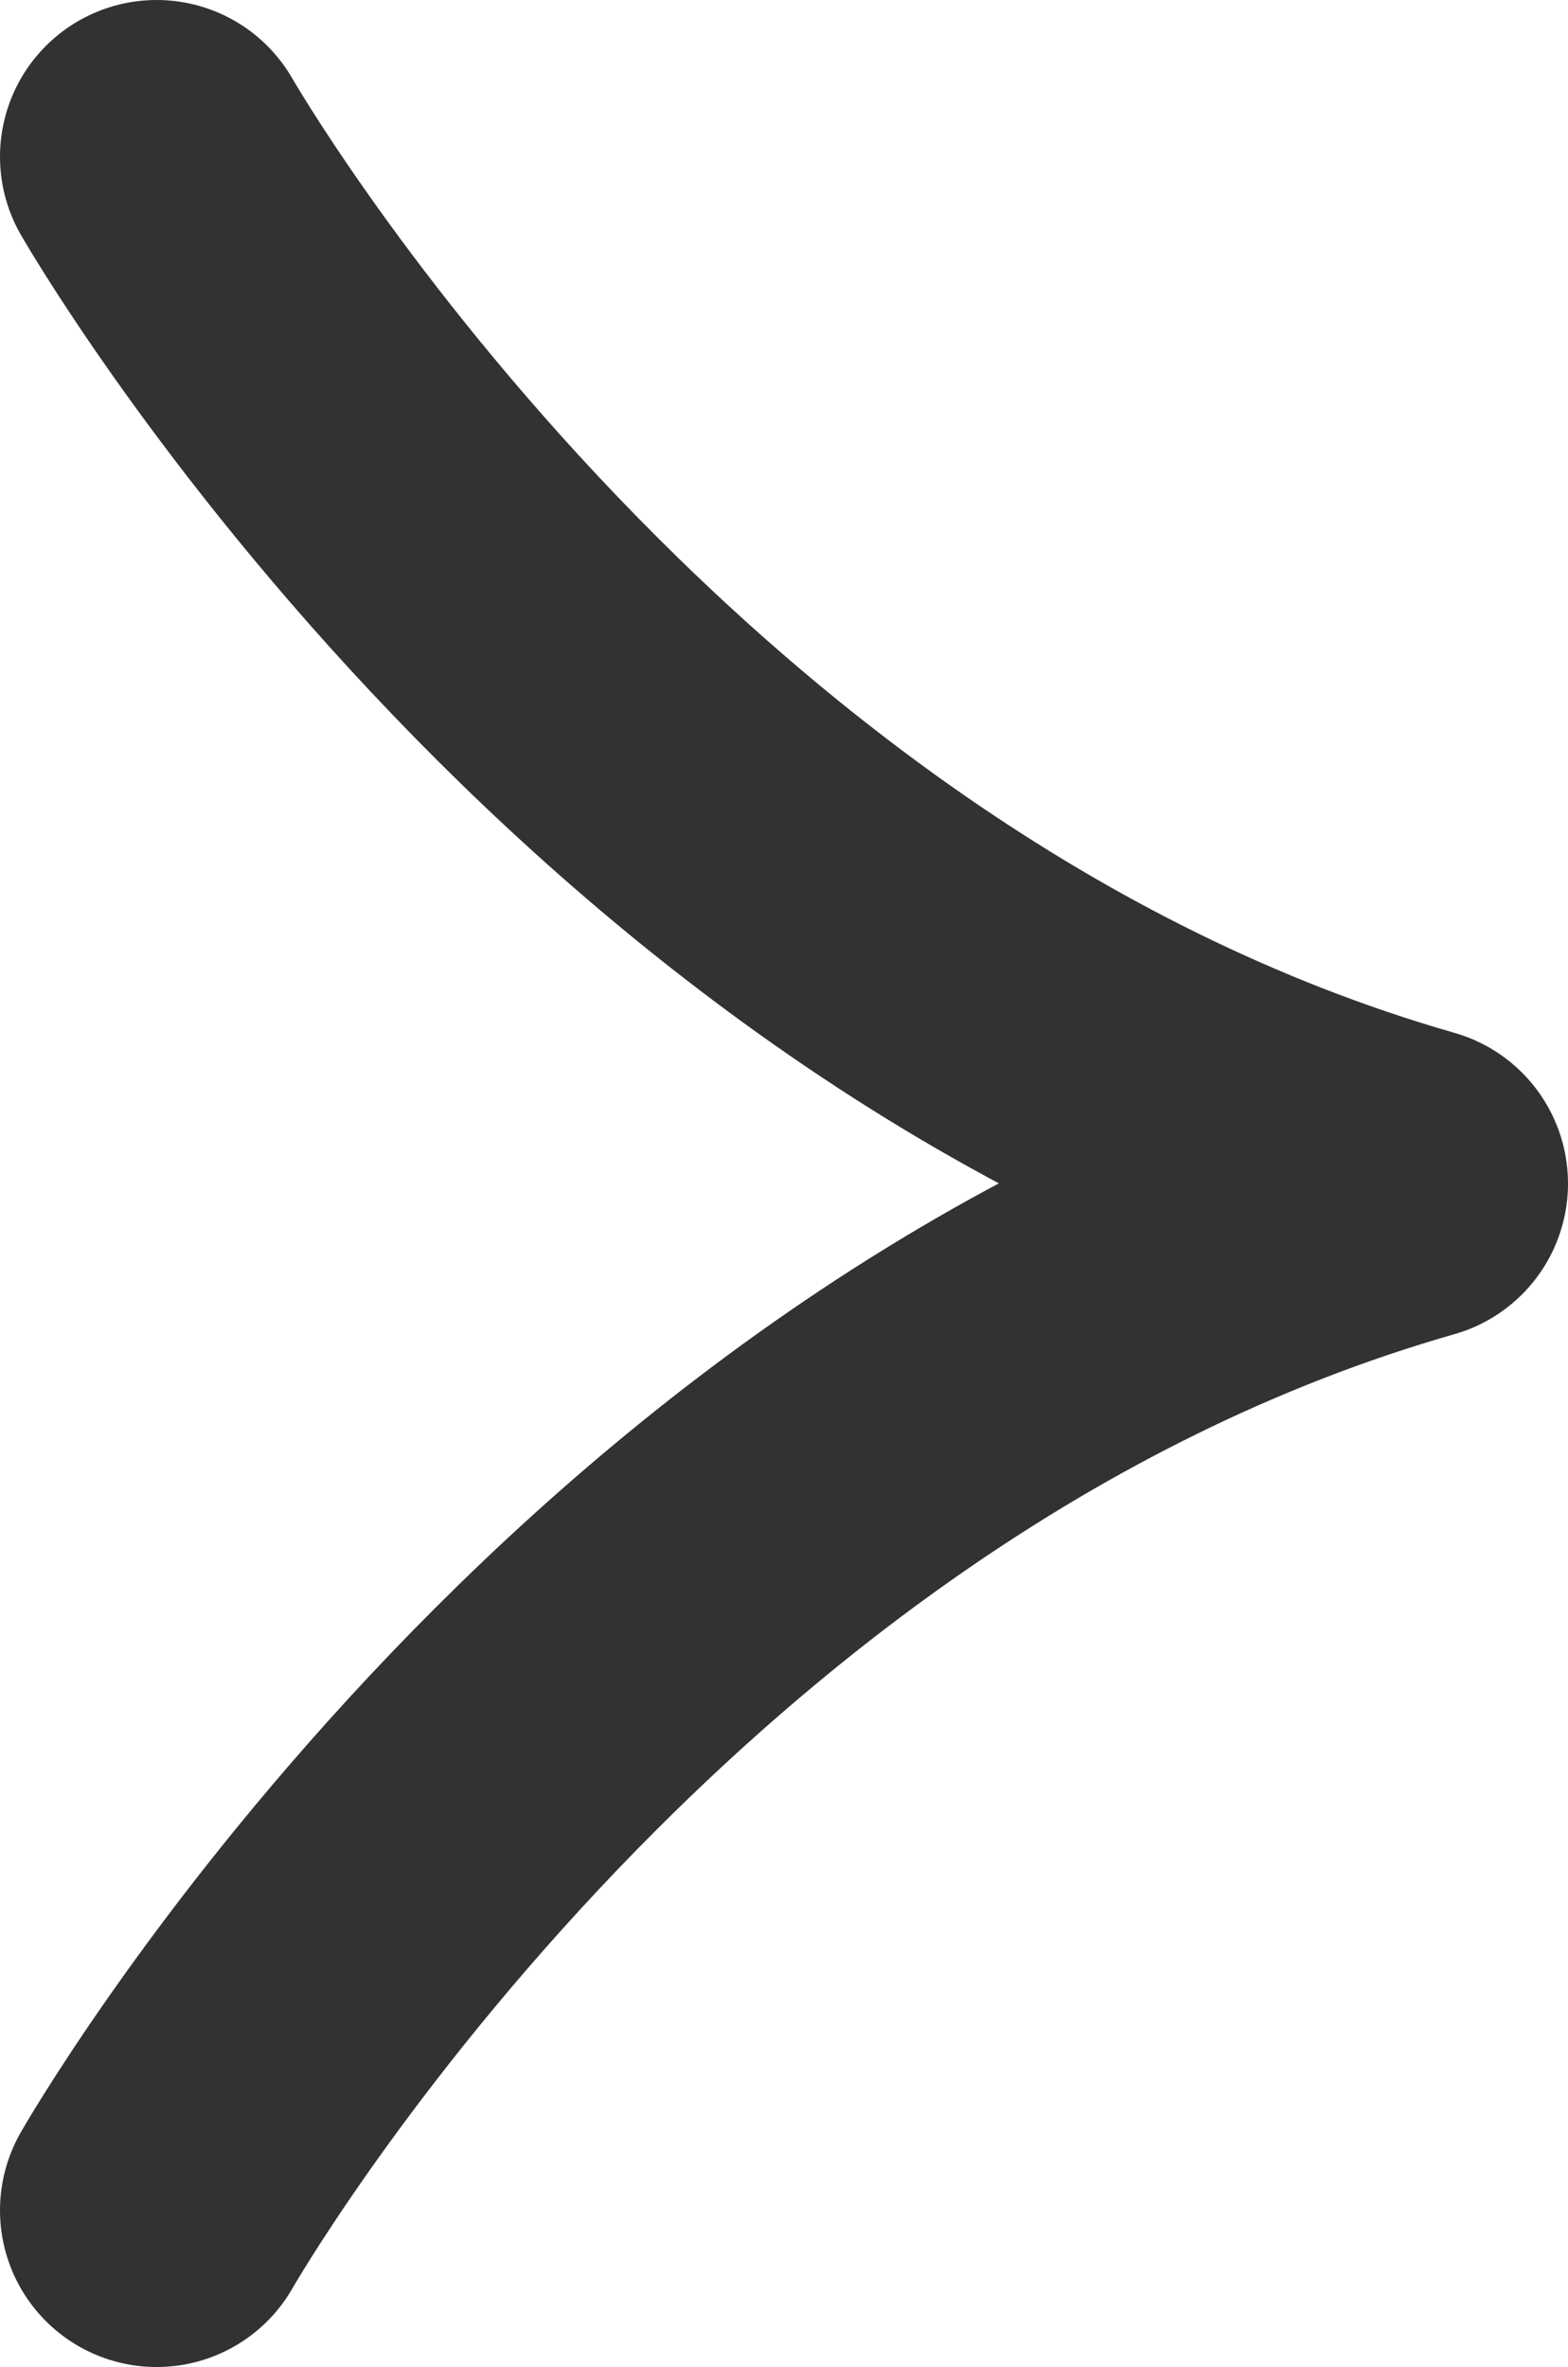
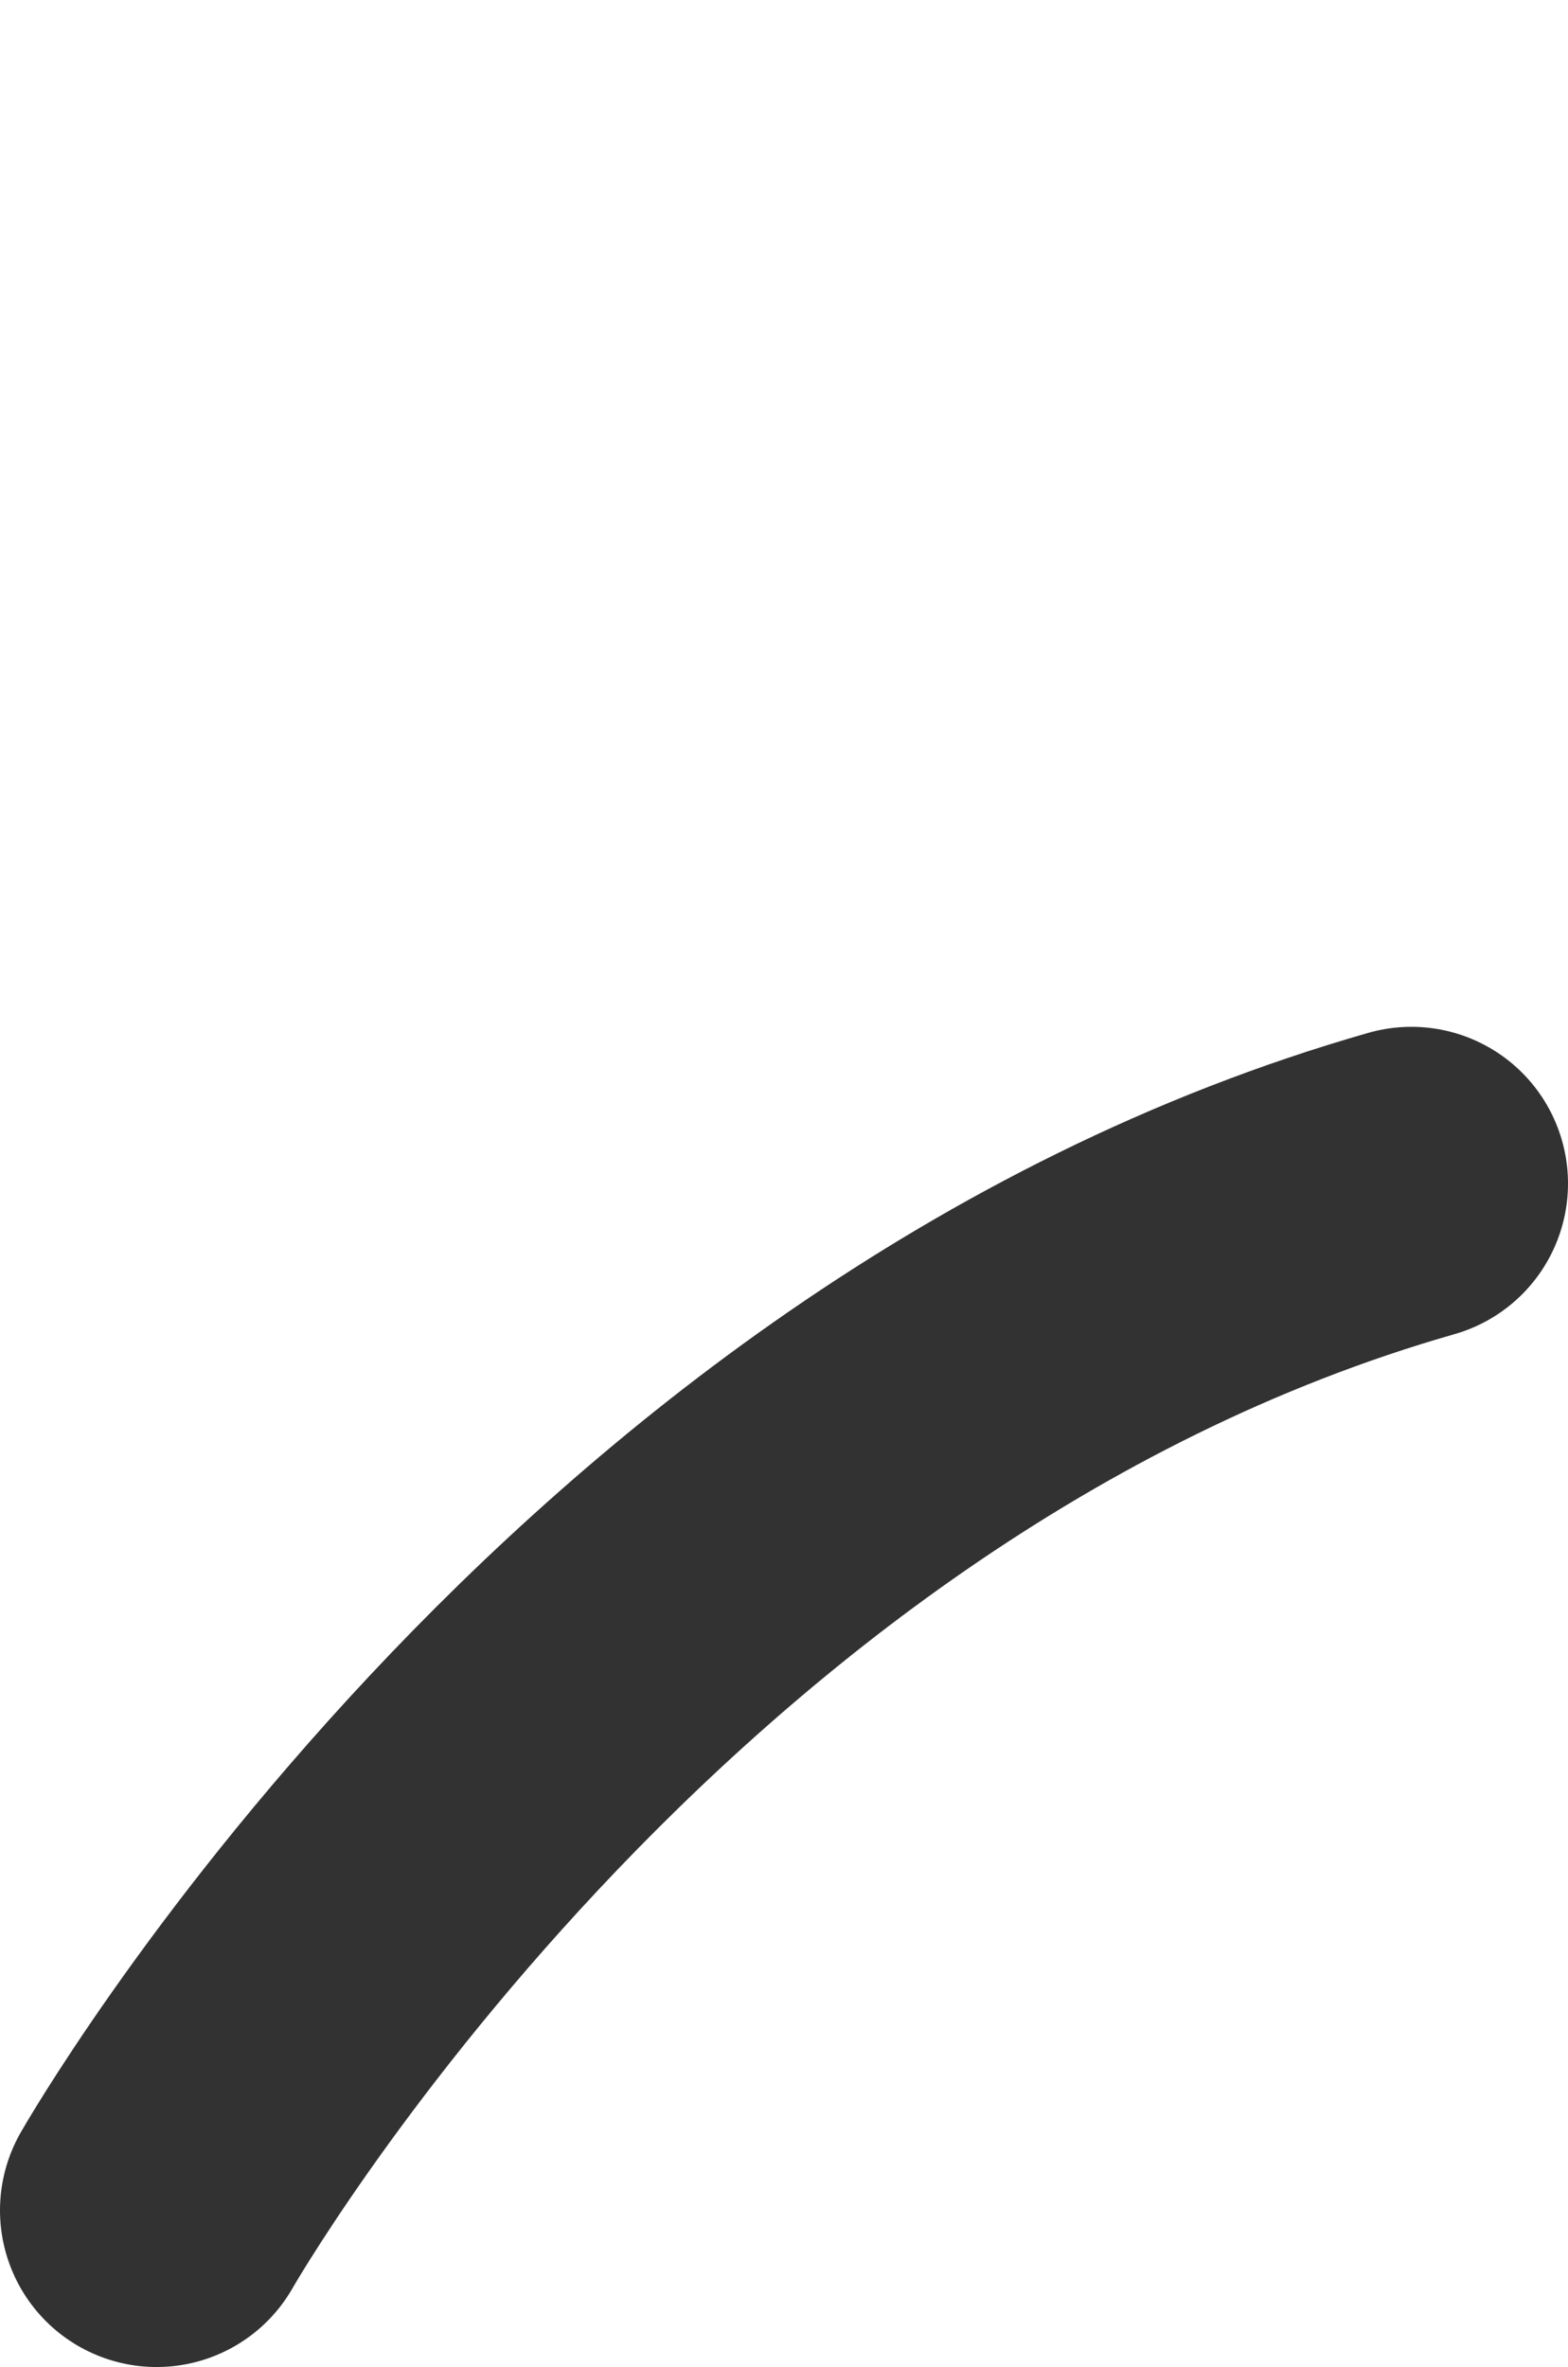
<svg xmlns="http://www.w3.org/2000/svg" id="uuid-e0f48e59-0990-4b81-a2bd-5bd8f9b1705e" data-name="レイヤー_2" viewBox="0 0 8.51 12.84">
  <g id="uuid-98a9b7eb-3216-4f4e-a495-2f30a5feb06c" data-name="アートワ_xFF1D_ク">
-     <path d="M.85,11.99s2.47-4.33,6.81-5.57C3.33,5.18.85.85.85.85" style="fill: none; stroke: #323232; stroke-linecap: round; stroke-linejoin: round; stroke-width: 1.7px;" />
+     <path d="M.85,11.99s2.47-4.33,6.81-5.57" style="fill: none; stroke: #323232; stroke-linecap: round; stroke-linejoin: round; stroke-width: 1.7px;" />
  </g>
</svg>